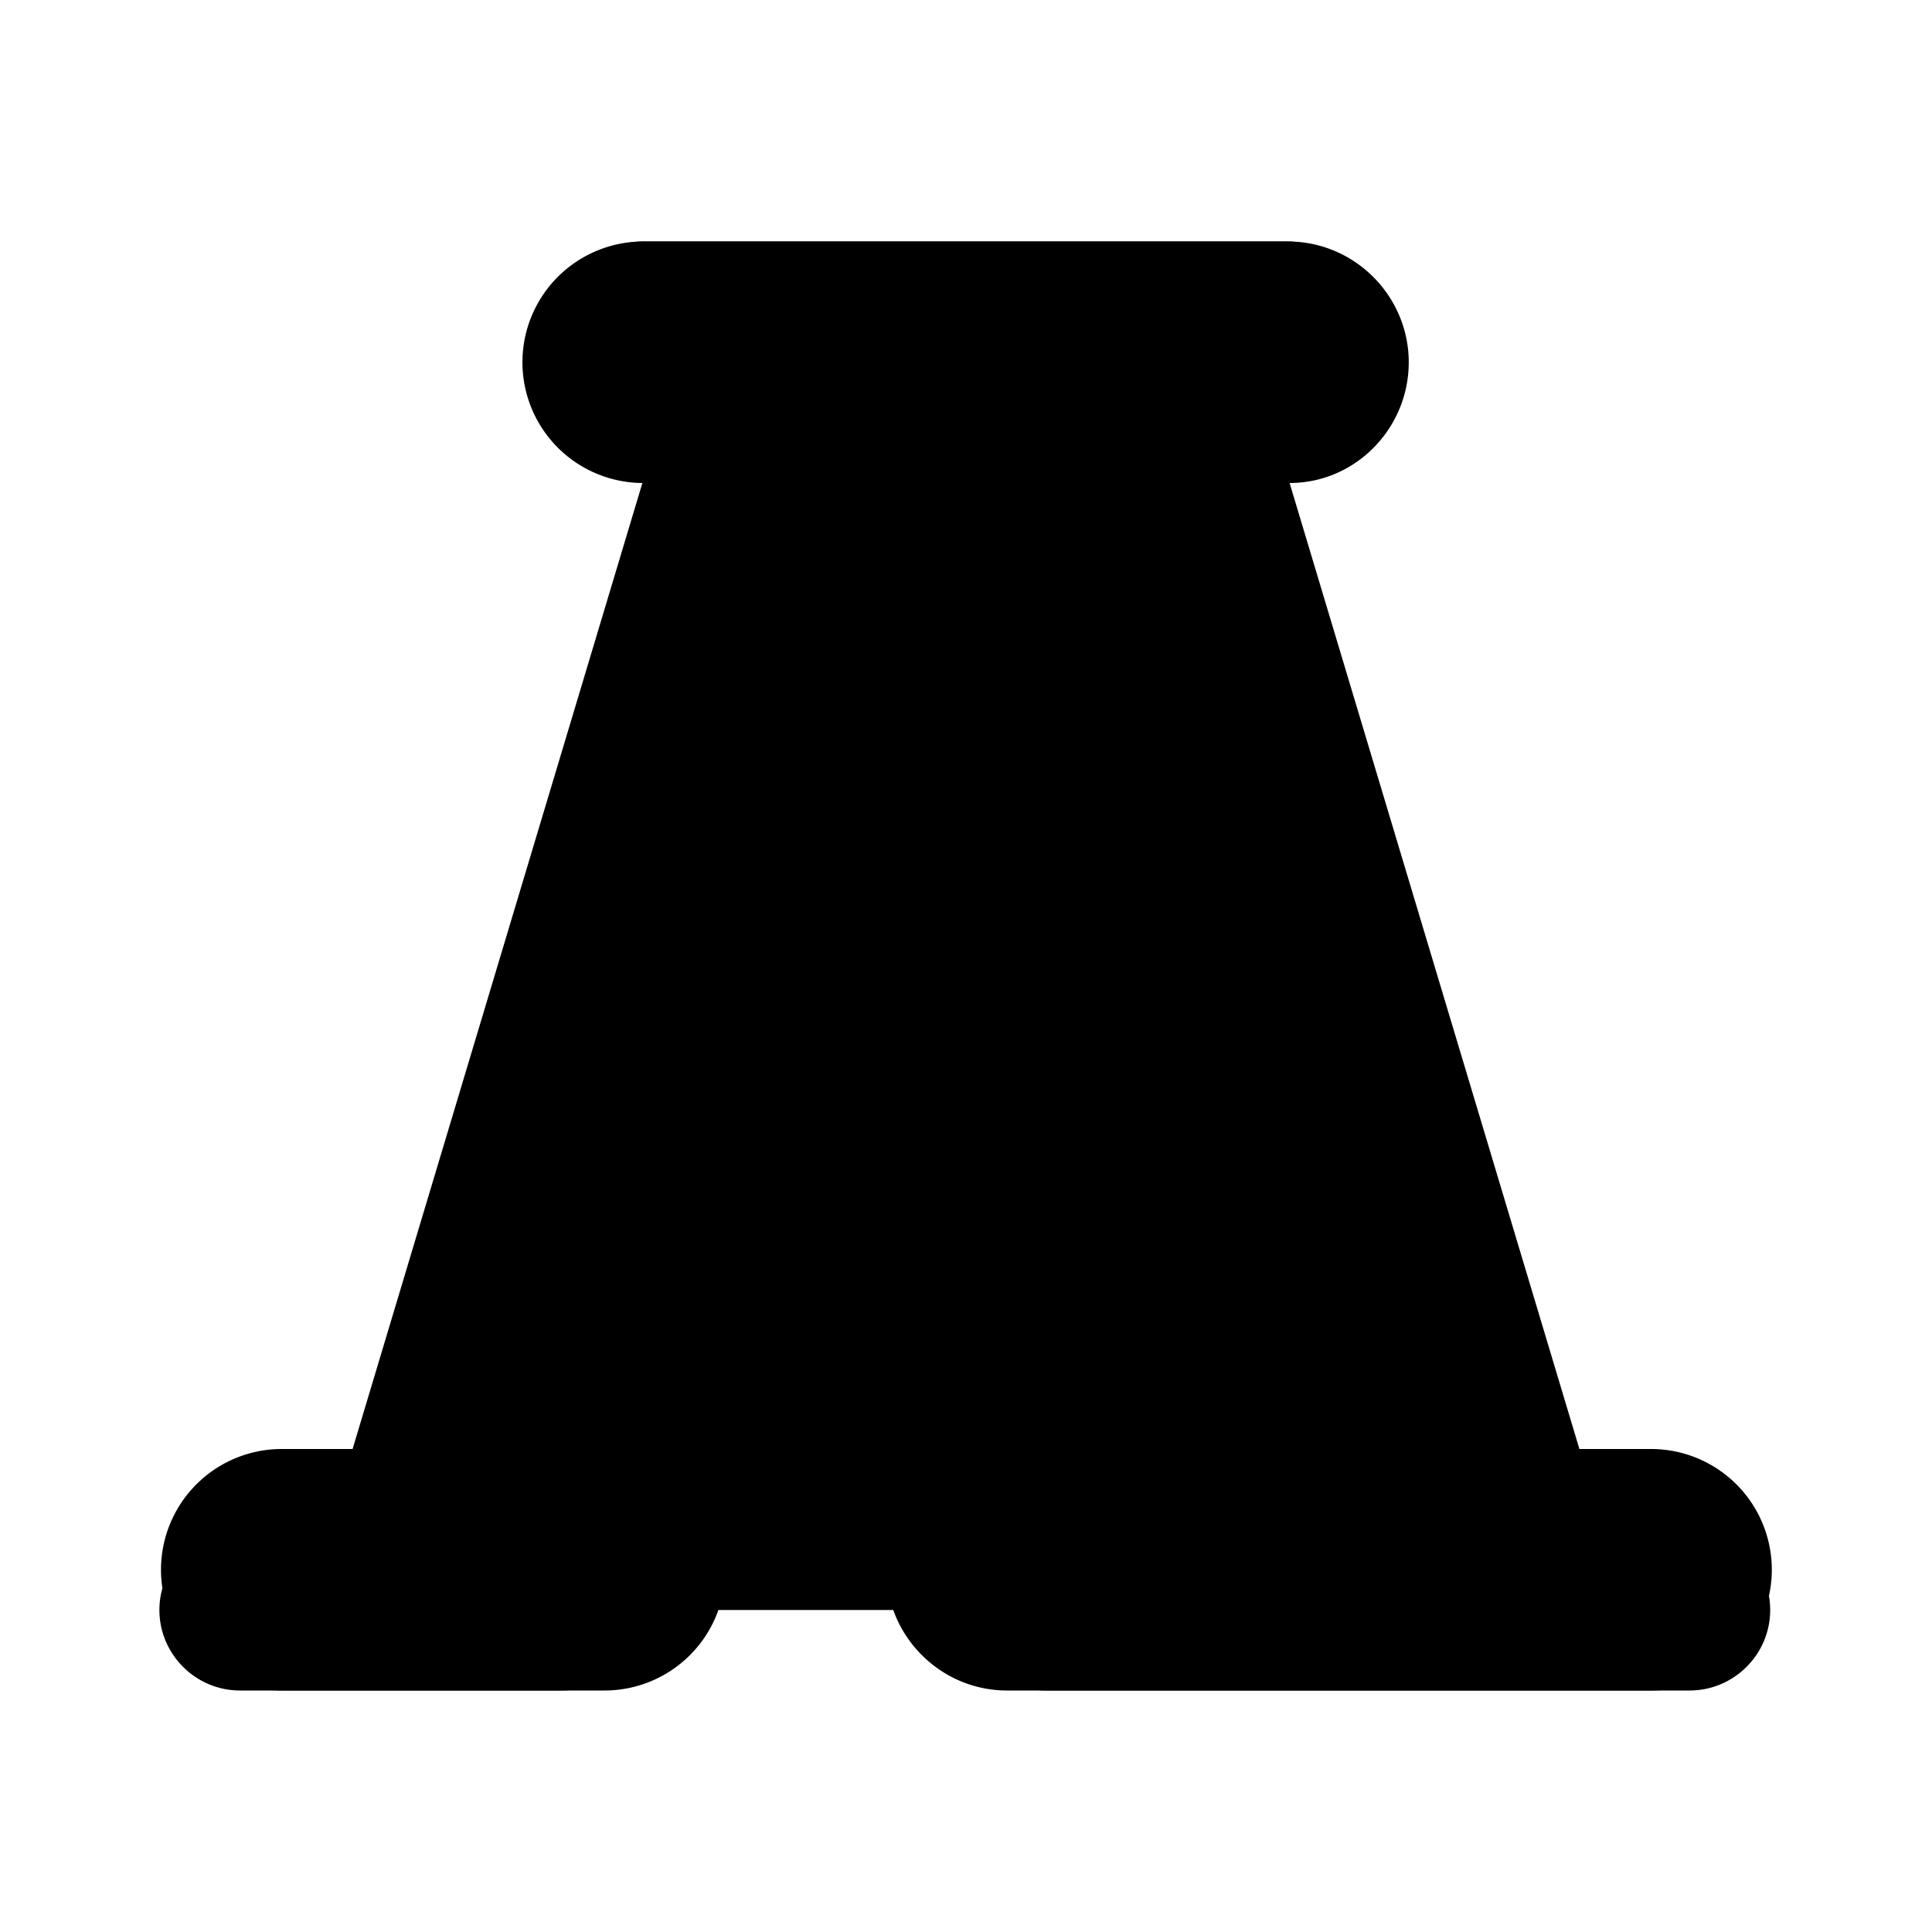
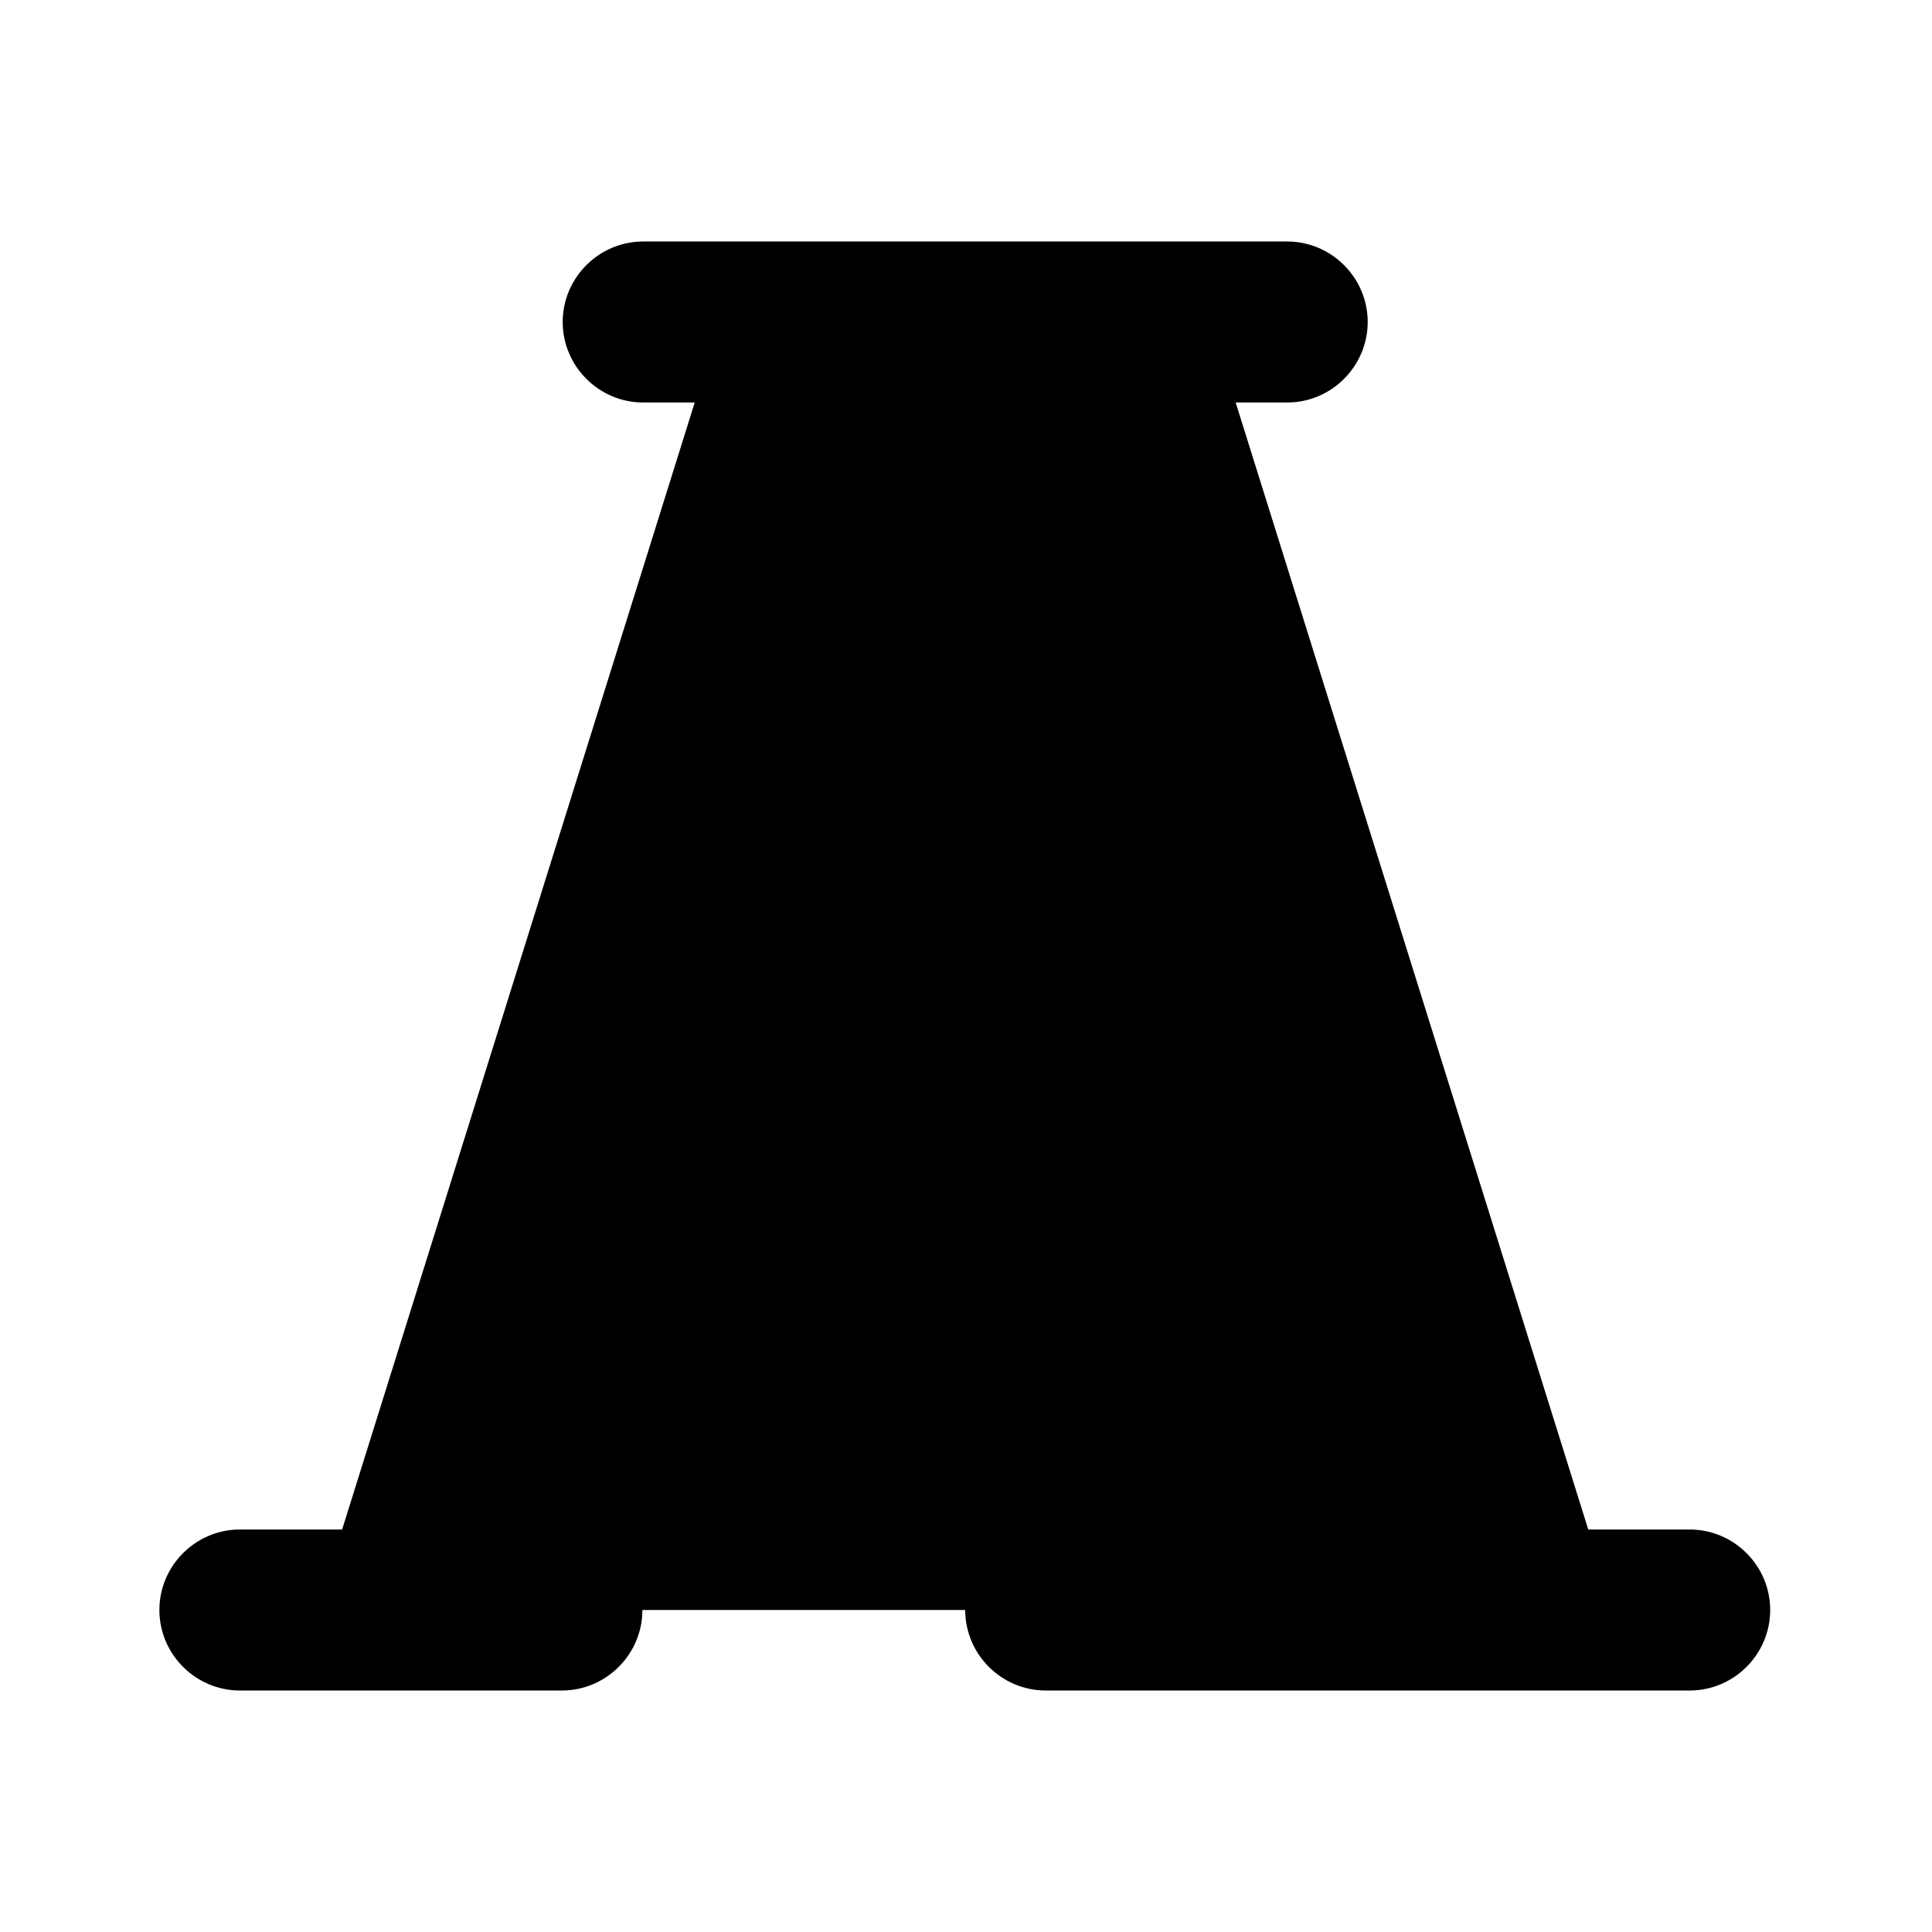
<svg xmlns="http://www.w3.org/2000/svg" viewBox="0 0 24 24">
  <path class="accent" d="M5 20h14L14 4h-4L5 20z" />
  <path class="outline" d="M21 19h-1.27L15.35 5h.64c.55 0 1-.45 1-1s-.45-1-1-1h-8c-.55 0-1 .45-1 1s.45 1 1 1h.64L4.25 19H2.98c-.55 0-1 .45-1 1s.45 1 1 1h4c.55 0 1-.45 1-1s-.45-1-1-1h-.64l.94-3h5.41l.94 3h-.64c-.55 0-1 .45-1 1s.45 1 1 1h8c.55 0 1-.45 1-1s-.45-1-1-1ZM7.92 14 10 7.35 12.08 14H7.92Zm3.44-9h1.91l4.38 14h-1.91L11.36 5Z" />
-   <path class="solid" d="M20.5 18h-.88l-3.6-12c.82 0 1.48-.68 1.48-1.5S16.83 3 16 3H8a1.5 1.5 0 0 0-.02 3l-3.6 12H3.5a1.5 1.5 0 1 0 0 3h4a1.5 1.5 0 0 0 .02-3l.45-1.5h4.07l.45 1.5c-.82 0-1.48.68-1.48 1.5s.67 1.5 1.5 1.5h8a1.5 1.5 0 1 0 0-3Zm-4.88 0-3.6-12h.87l3.6 12h-.87Zm-6.75-4.5L10 9.72l1.13 3.78H8.86Z" />
</svg>